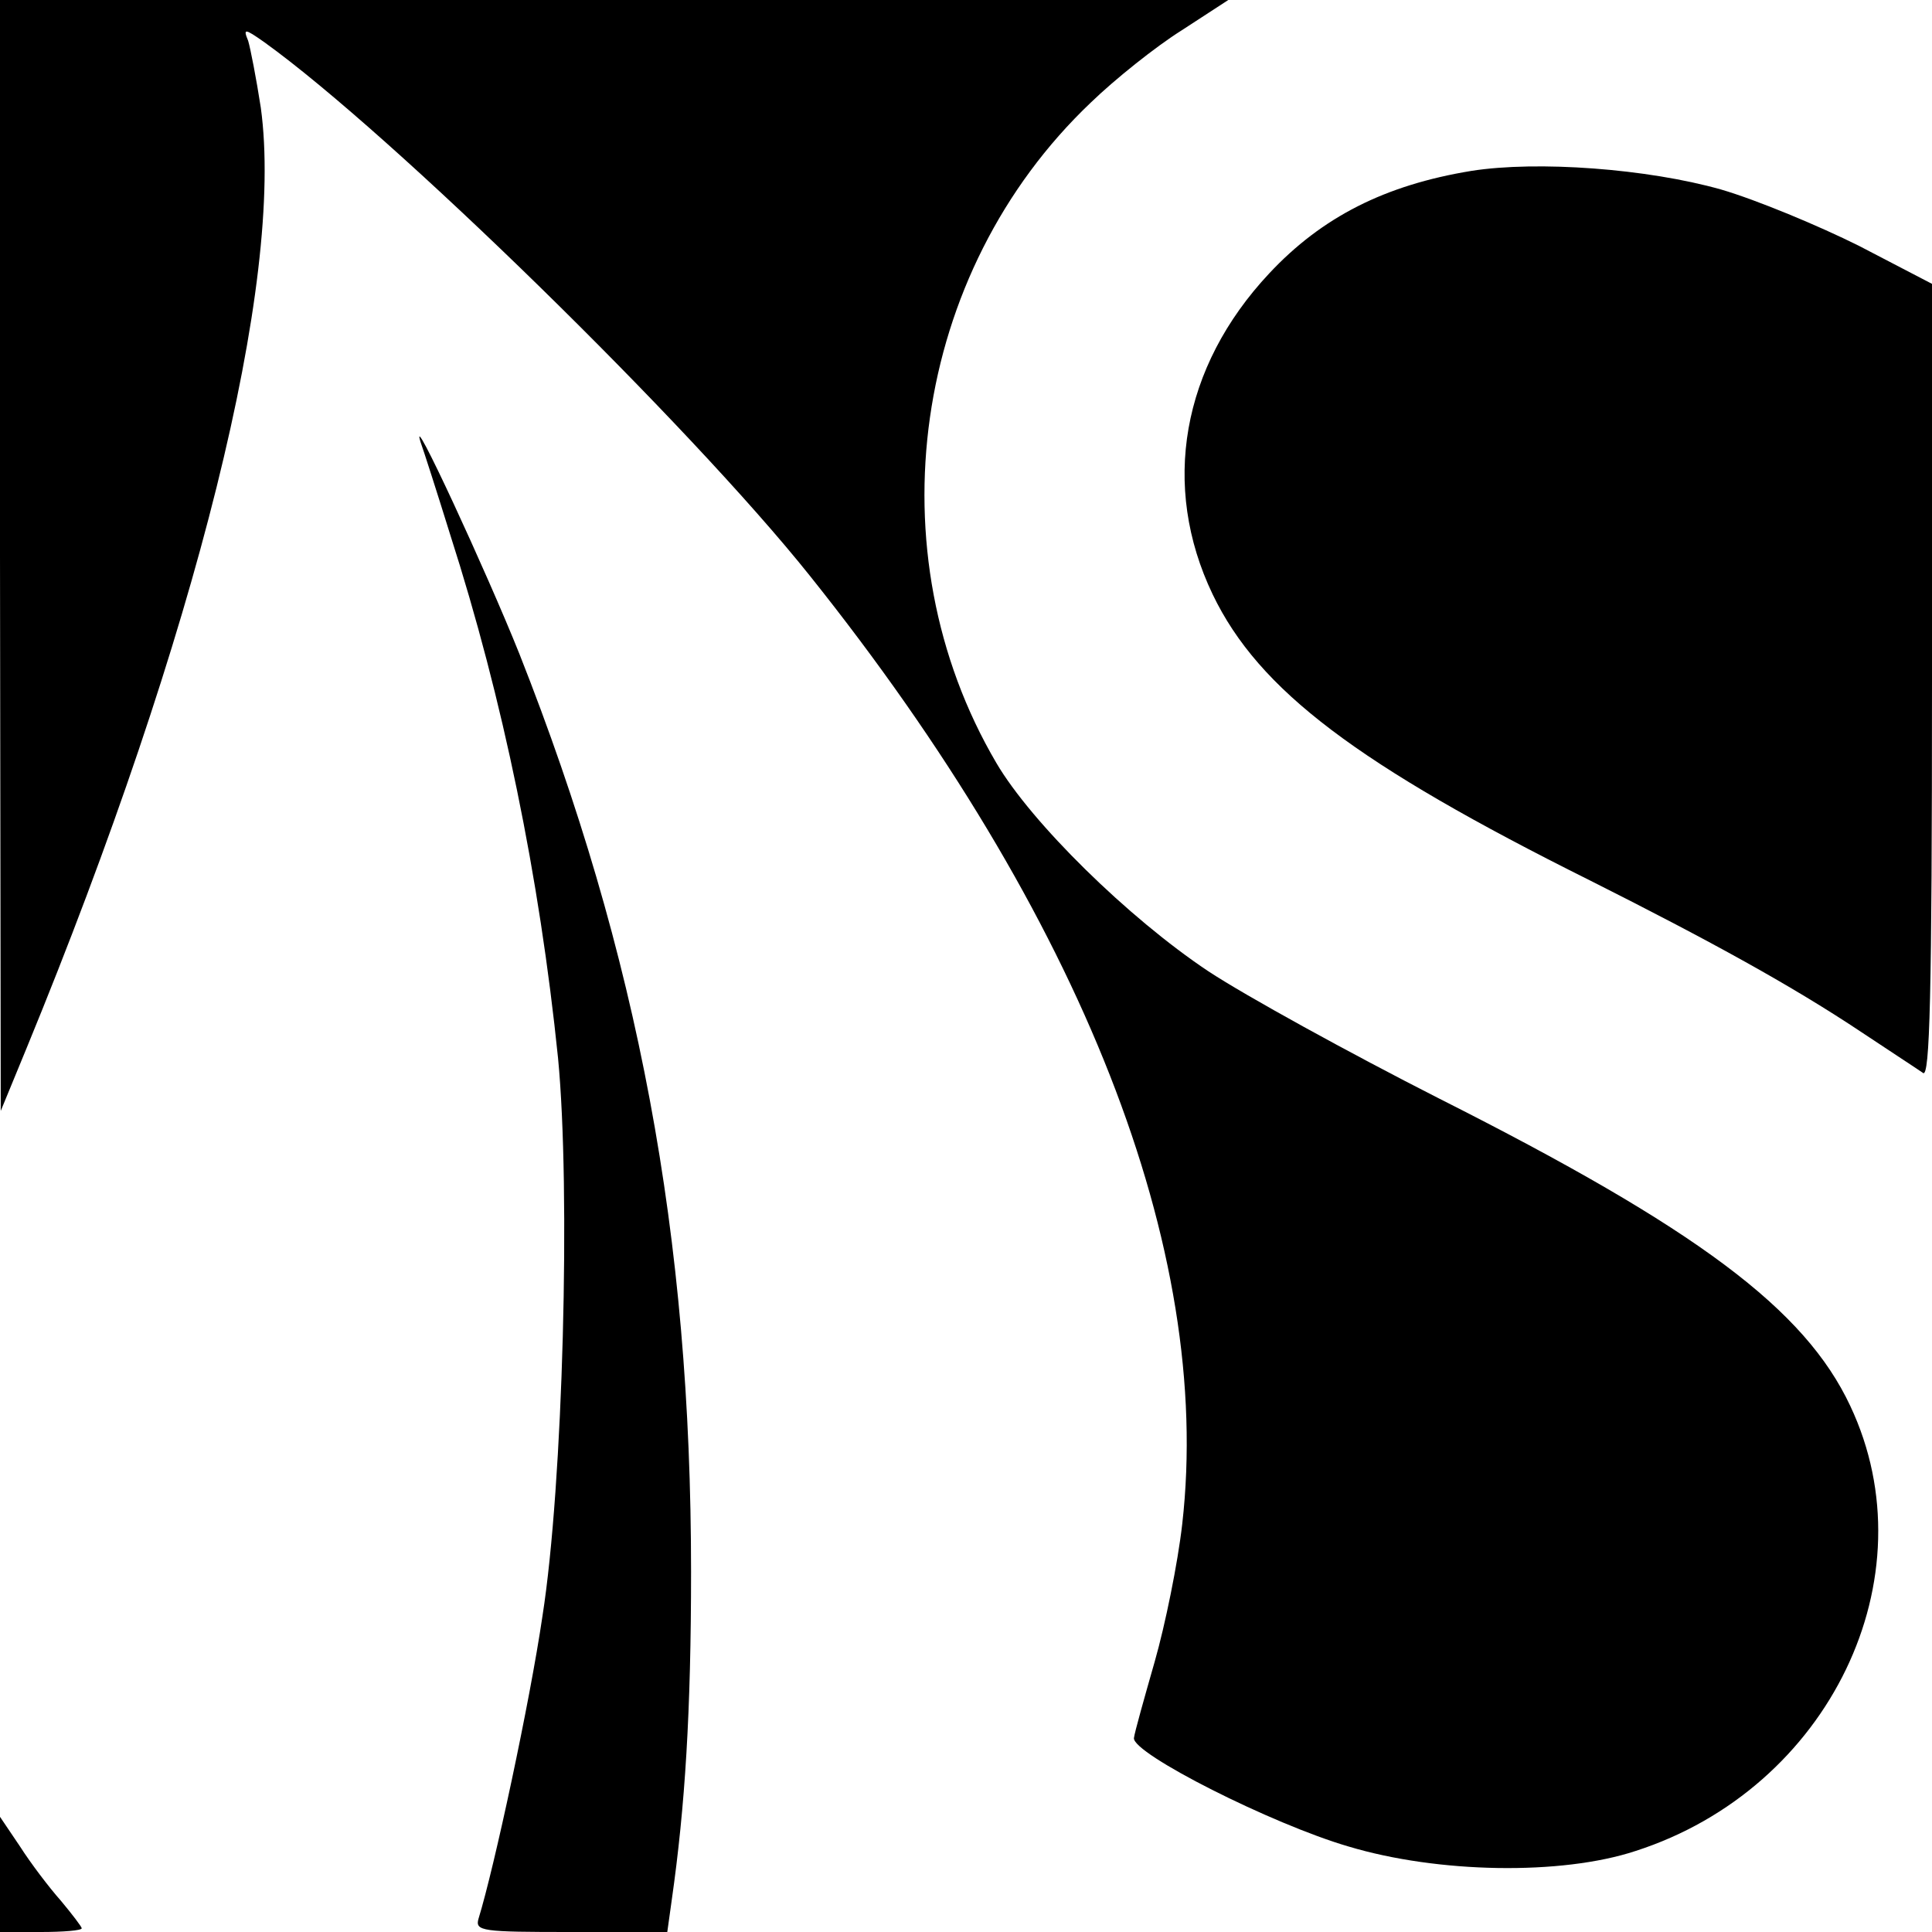
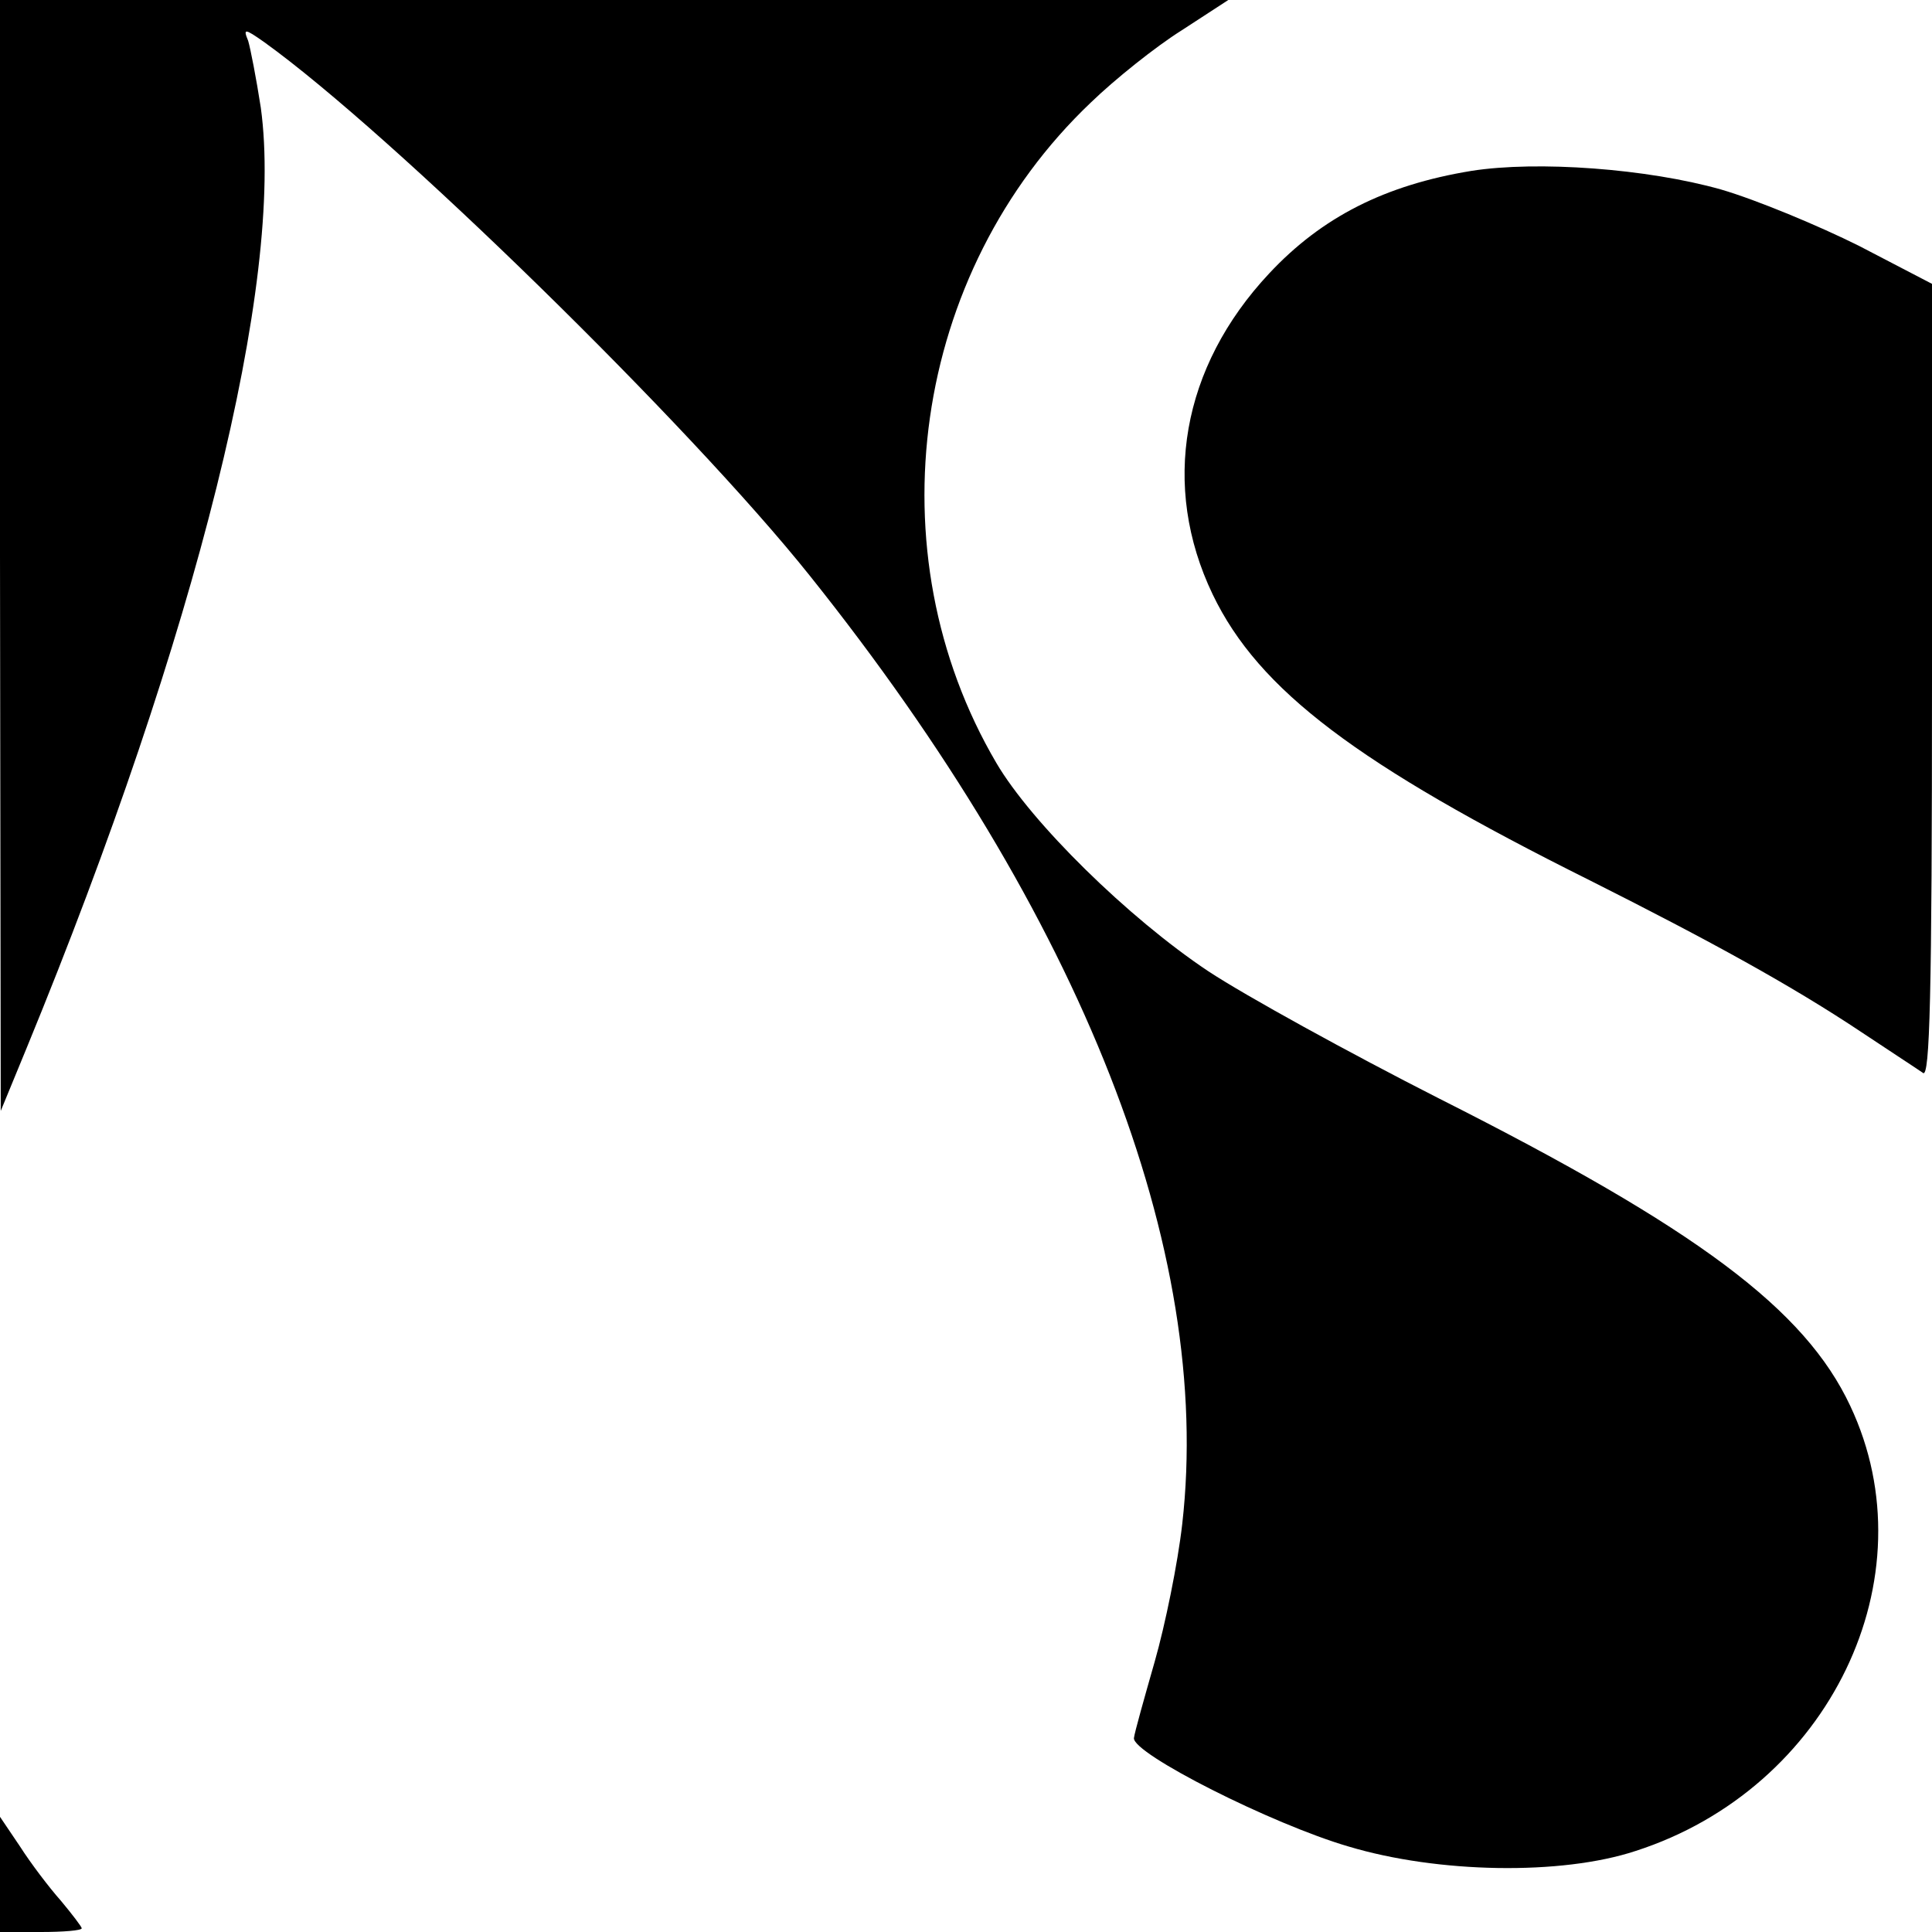
<svg xmlns="http://www.w3.org/2000/svg" version="1.0" width="260pt" height="260pt" viewBox="0 0 260 260" preserveAspectRatio="xMidYMid meet">
  <g transform="translate(0,260) scale(0.1,-0.1)" fill="#000000" stroke="none">
    <path d="M0 1853 l1 -748 35 85 c229 557 347 1032 315 1265 -6 39 -14 80 -17 90 -7 17 -5 17 22 -2 171 -123 572 -515 734 -718 366 -458 543 -908 501 -1276 -6 -53 -23 -136 -37 -185 -14 -49 -27 -95 -28 -103 -2 -21 186 -116 289 -146 120 -36 286 -39 386 -6 261 84 398 368 289 599 -61 130 -205 238 -554 414 -120 61 -260 138 -310 171 -108 72 -238 200 -285 280 -167 284 -114 660 127 889 32 31 87 75 122 97 l63 41 -826 0 -827 0 0 -747z" />
    <path d="M1980 2370 c-116 -19 -201 -62 -272 -138 -118 -126 -146 -286 -76 -432 62 -129 195 -229 508 -385 163 -82 272 -142 365 -204 39 -26 76 -50 83 -55 9 -6 12 102 12 527 l0 535 -98 51 c-54 27 -138 62 -186 76 -99 28 -247 39 -336 25z" />
-     <path d="M566 2005 c4 -11 22 -67 40 -125 71 -221 120 -460 145 -704 17 -176 7 -573 -21 -751 -17 -116 -65 -339 -86 -407 -5 -17 5 -18 124 -18 l130 0 6 43 c18 126 26 254 26 442 0 451 -71 830 -231 1235 -44 110 -149 337 -133 285z" />
    <path d="M0 77 l0 -77 55 0 c30 0 55 2 55 5 0 2 -13 19 -28 37 -16 18 -41 51 -55 73 l-27 40 0 -78z" />
  </g>
</svg>